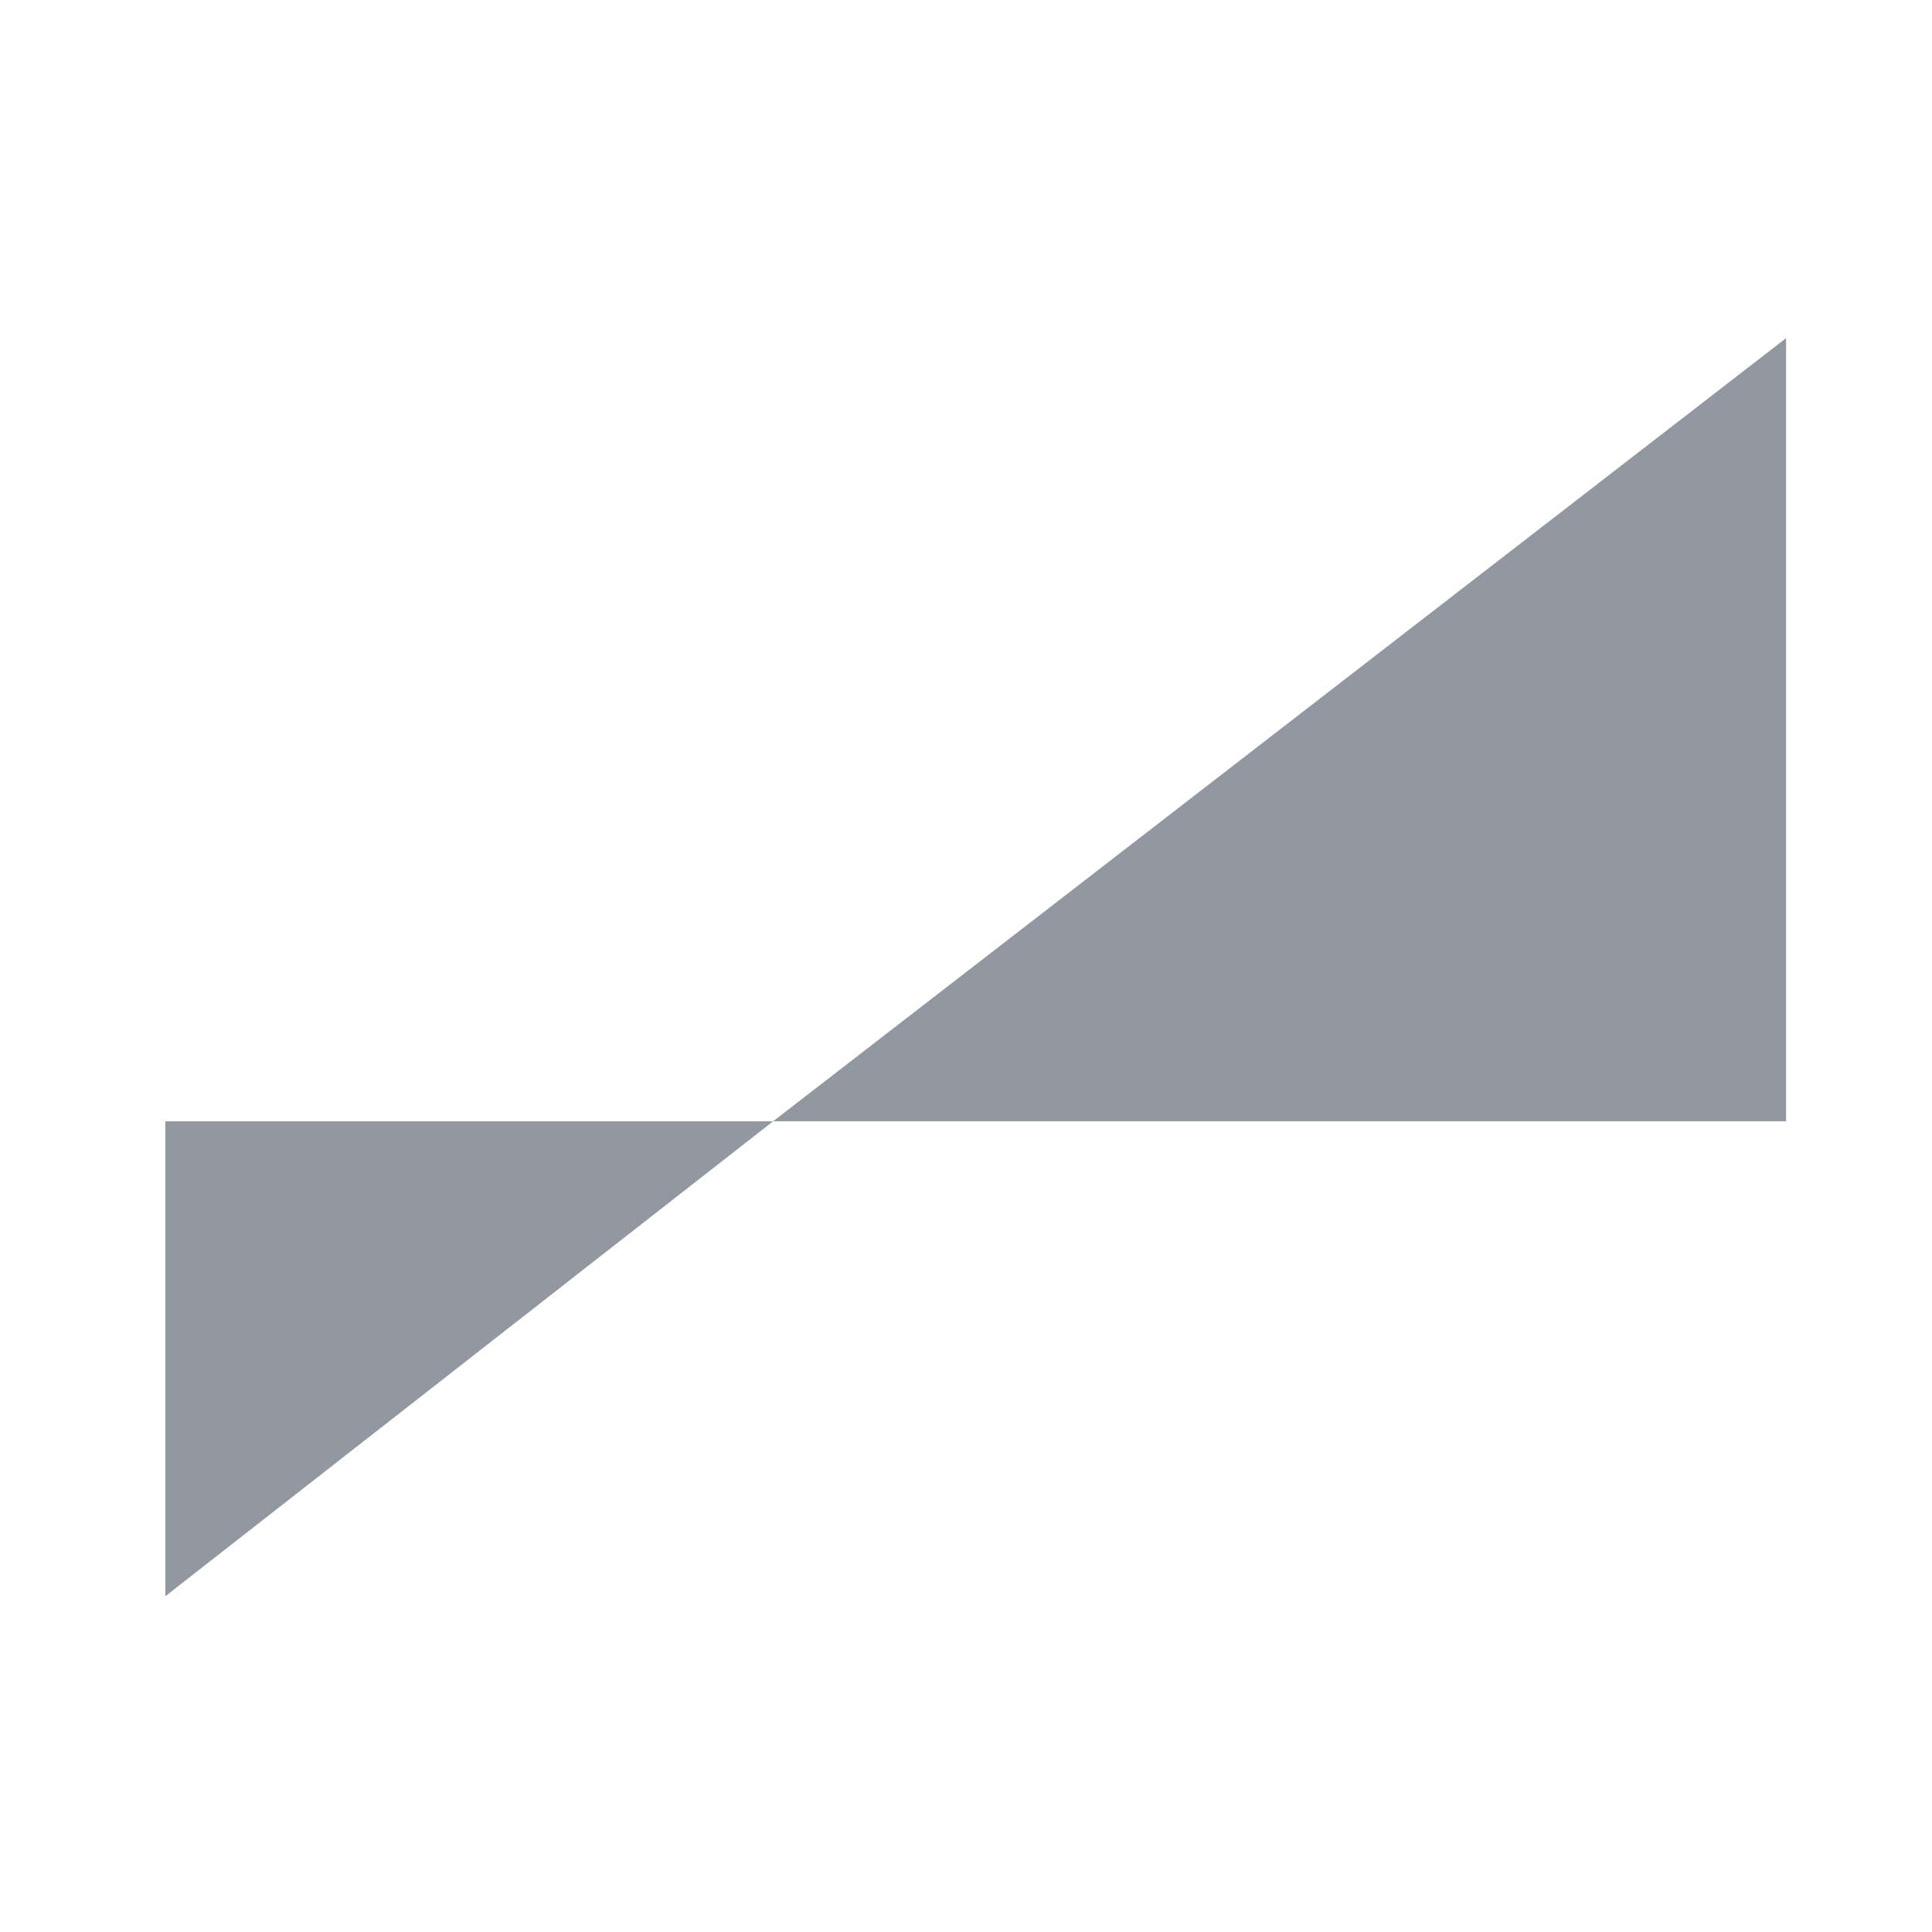
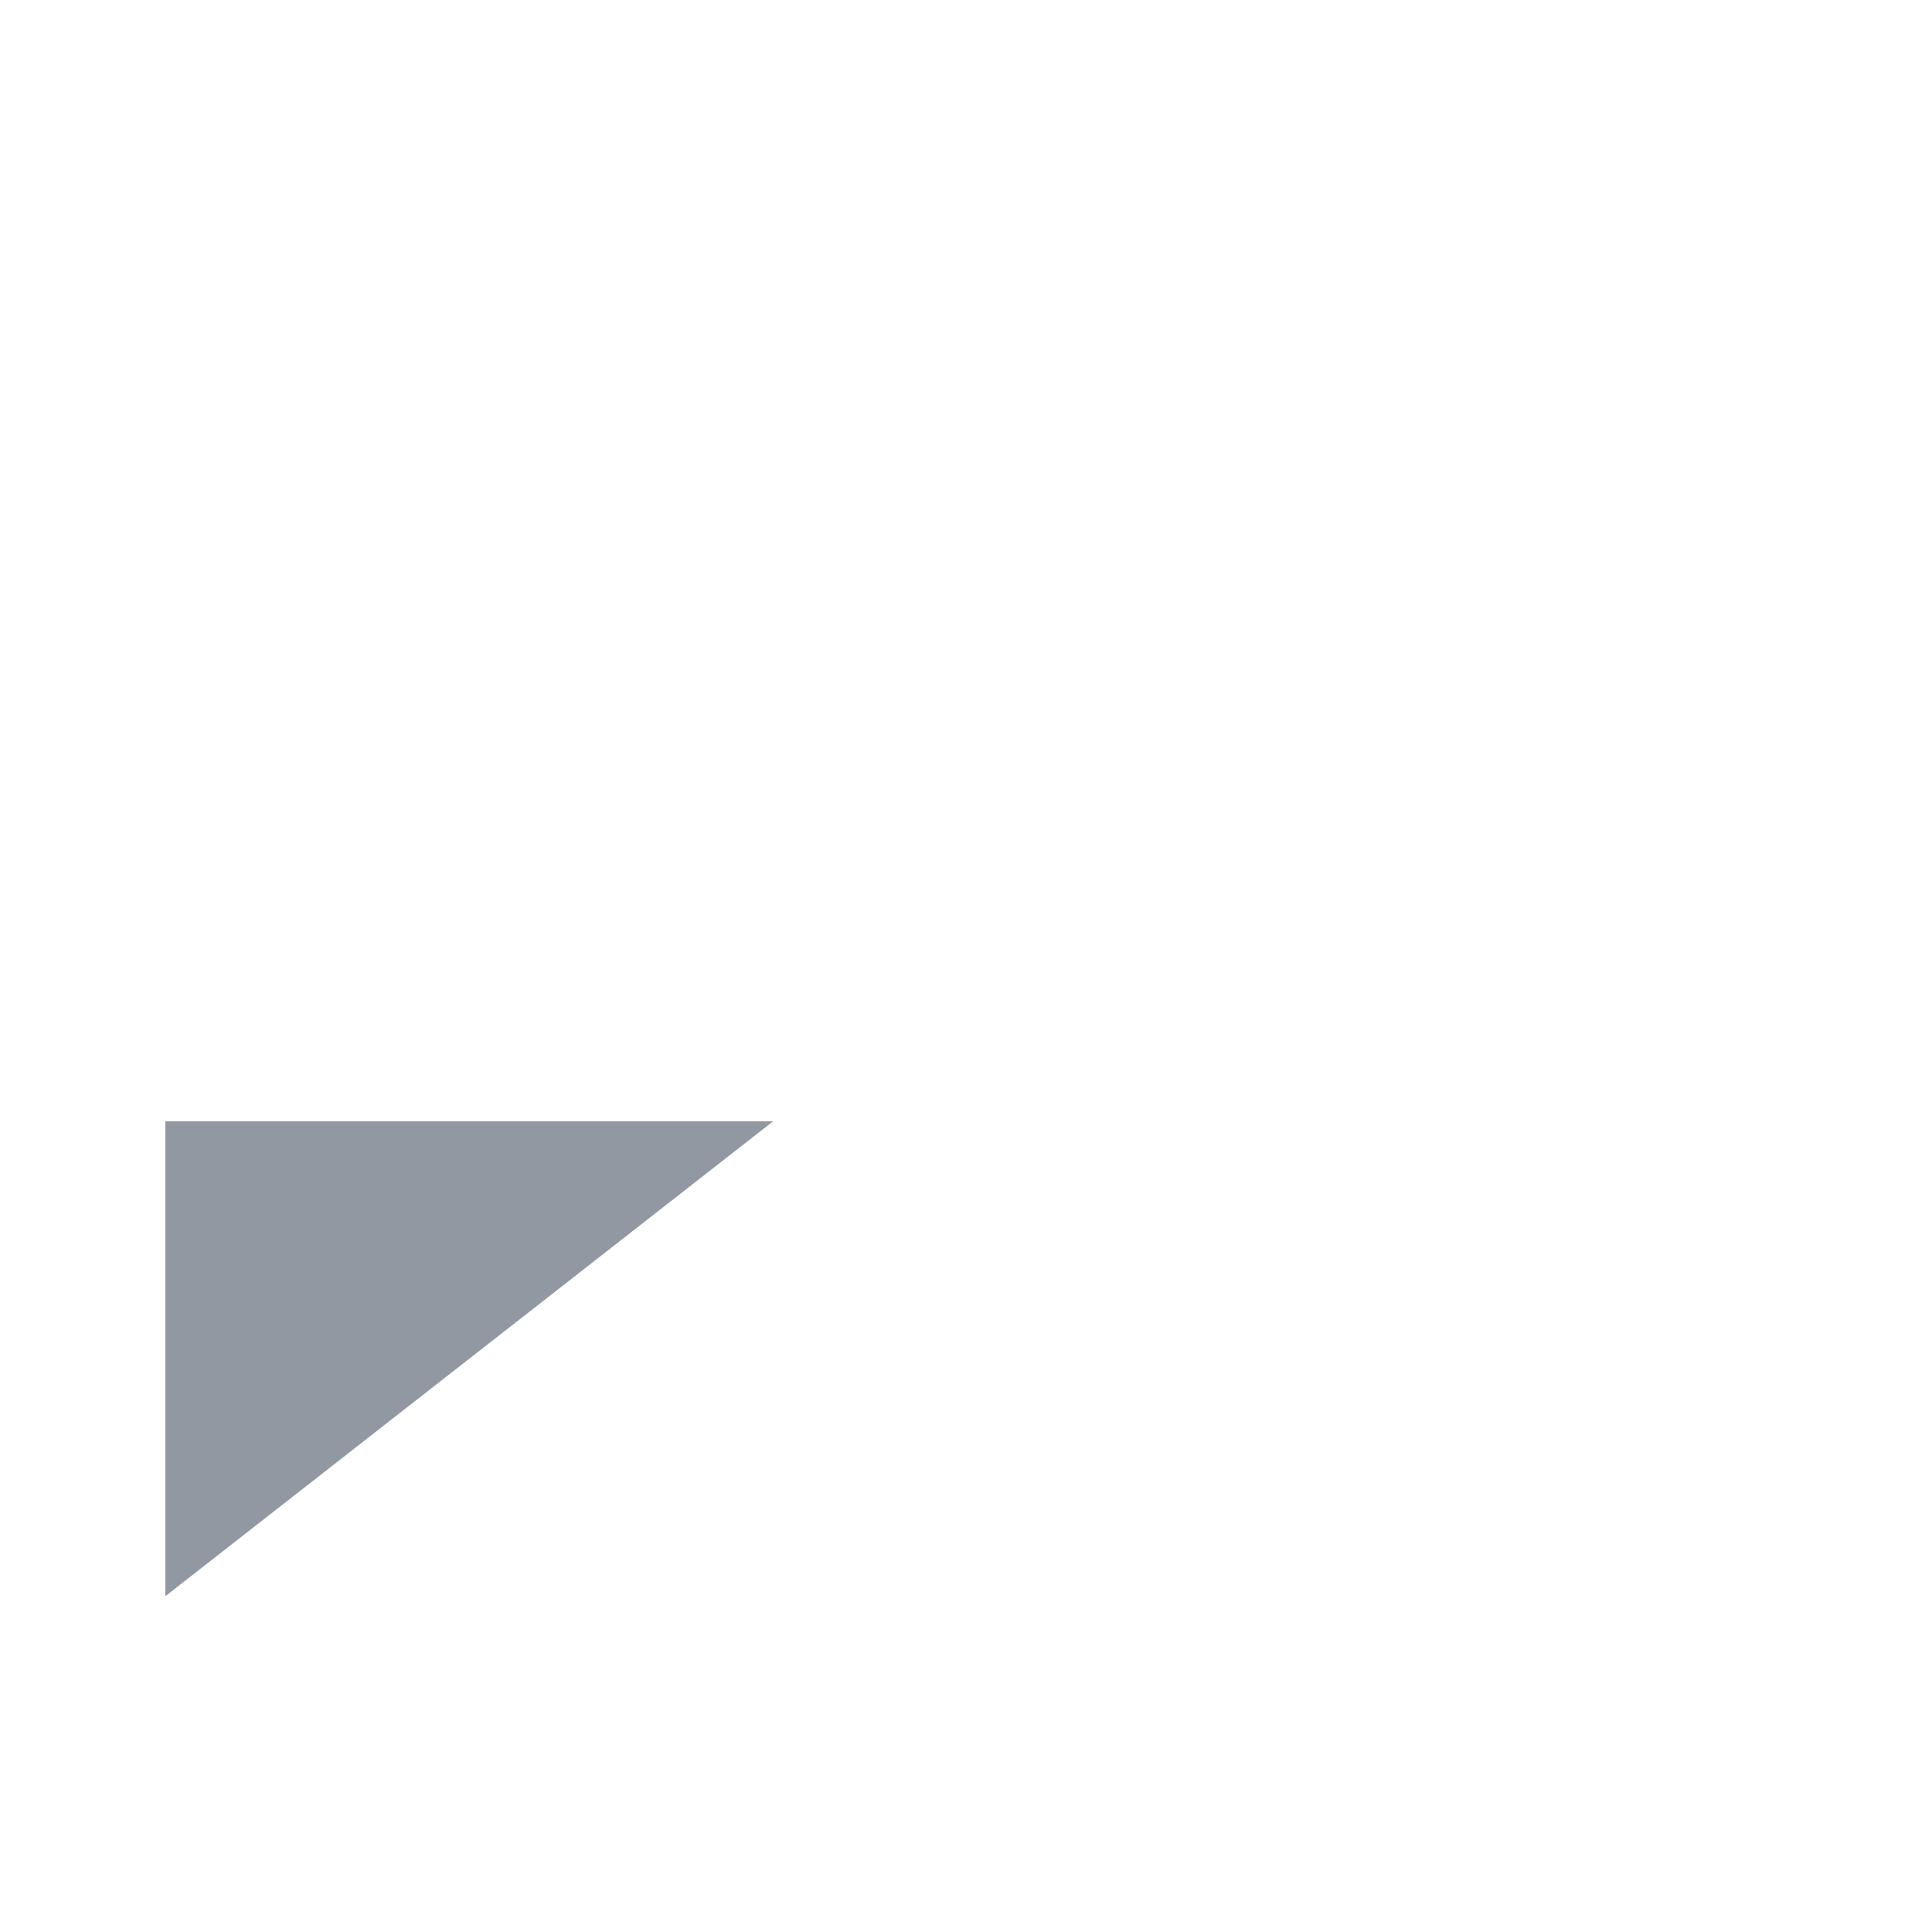
<svg xmlns="http://www.w3.org/2000/svg" width="40" height="40" viewBox="0 0 40 40" fill="none">
-   <rect width="40" height="40" fill="white" />
-   <path d="M16.007 23.215H3.423V33.048L16.007 23.215Z" fill="#9198A1" />
-   <path d="M16.007 23.215L36.979 23.215L36.979 7.001L16.007 23.215Z" fill="#9198A1" />
+   <path d="M16.007 23.215H3.423V33.048Z" fill="#9198A1" />
</svg>